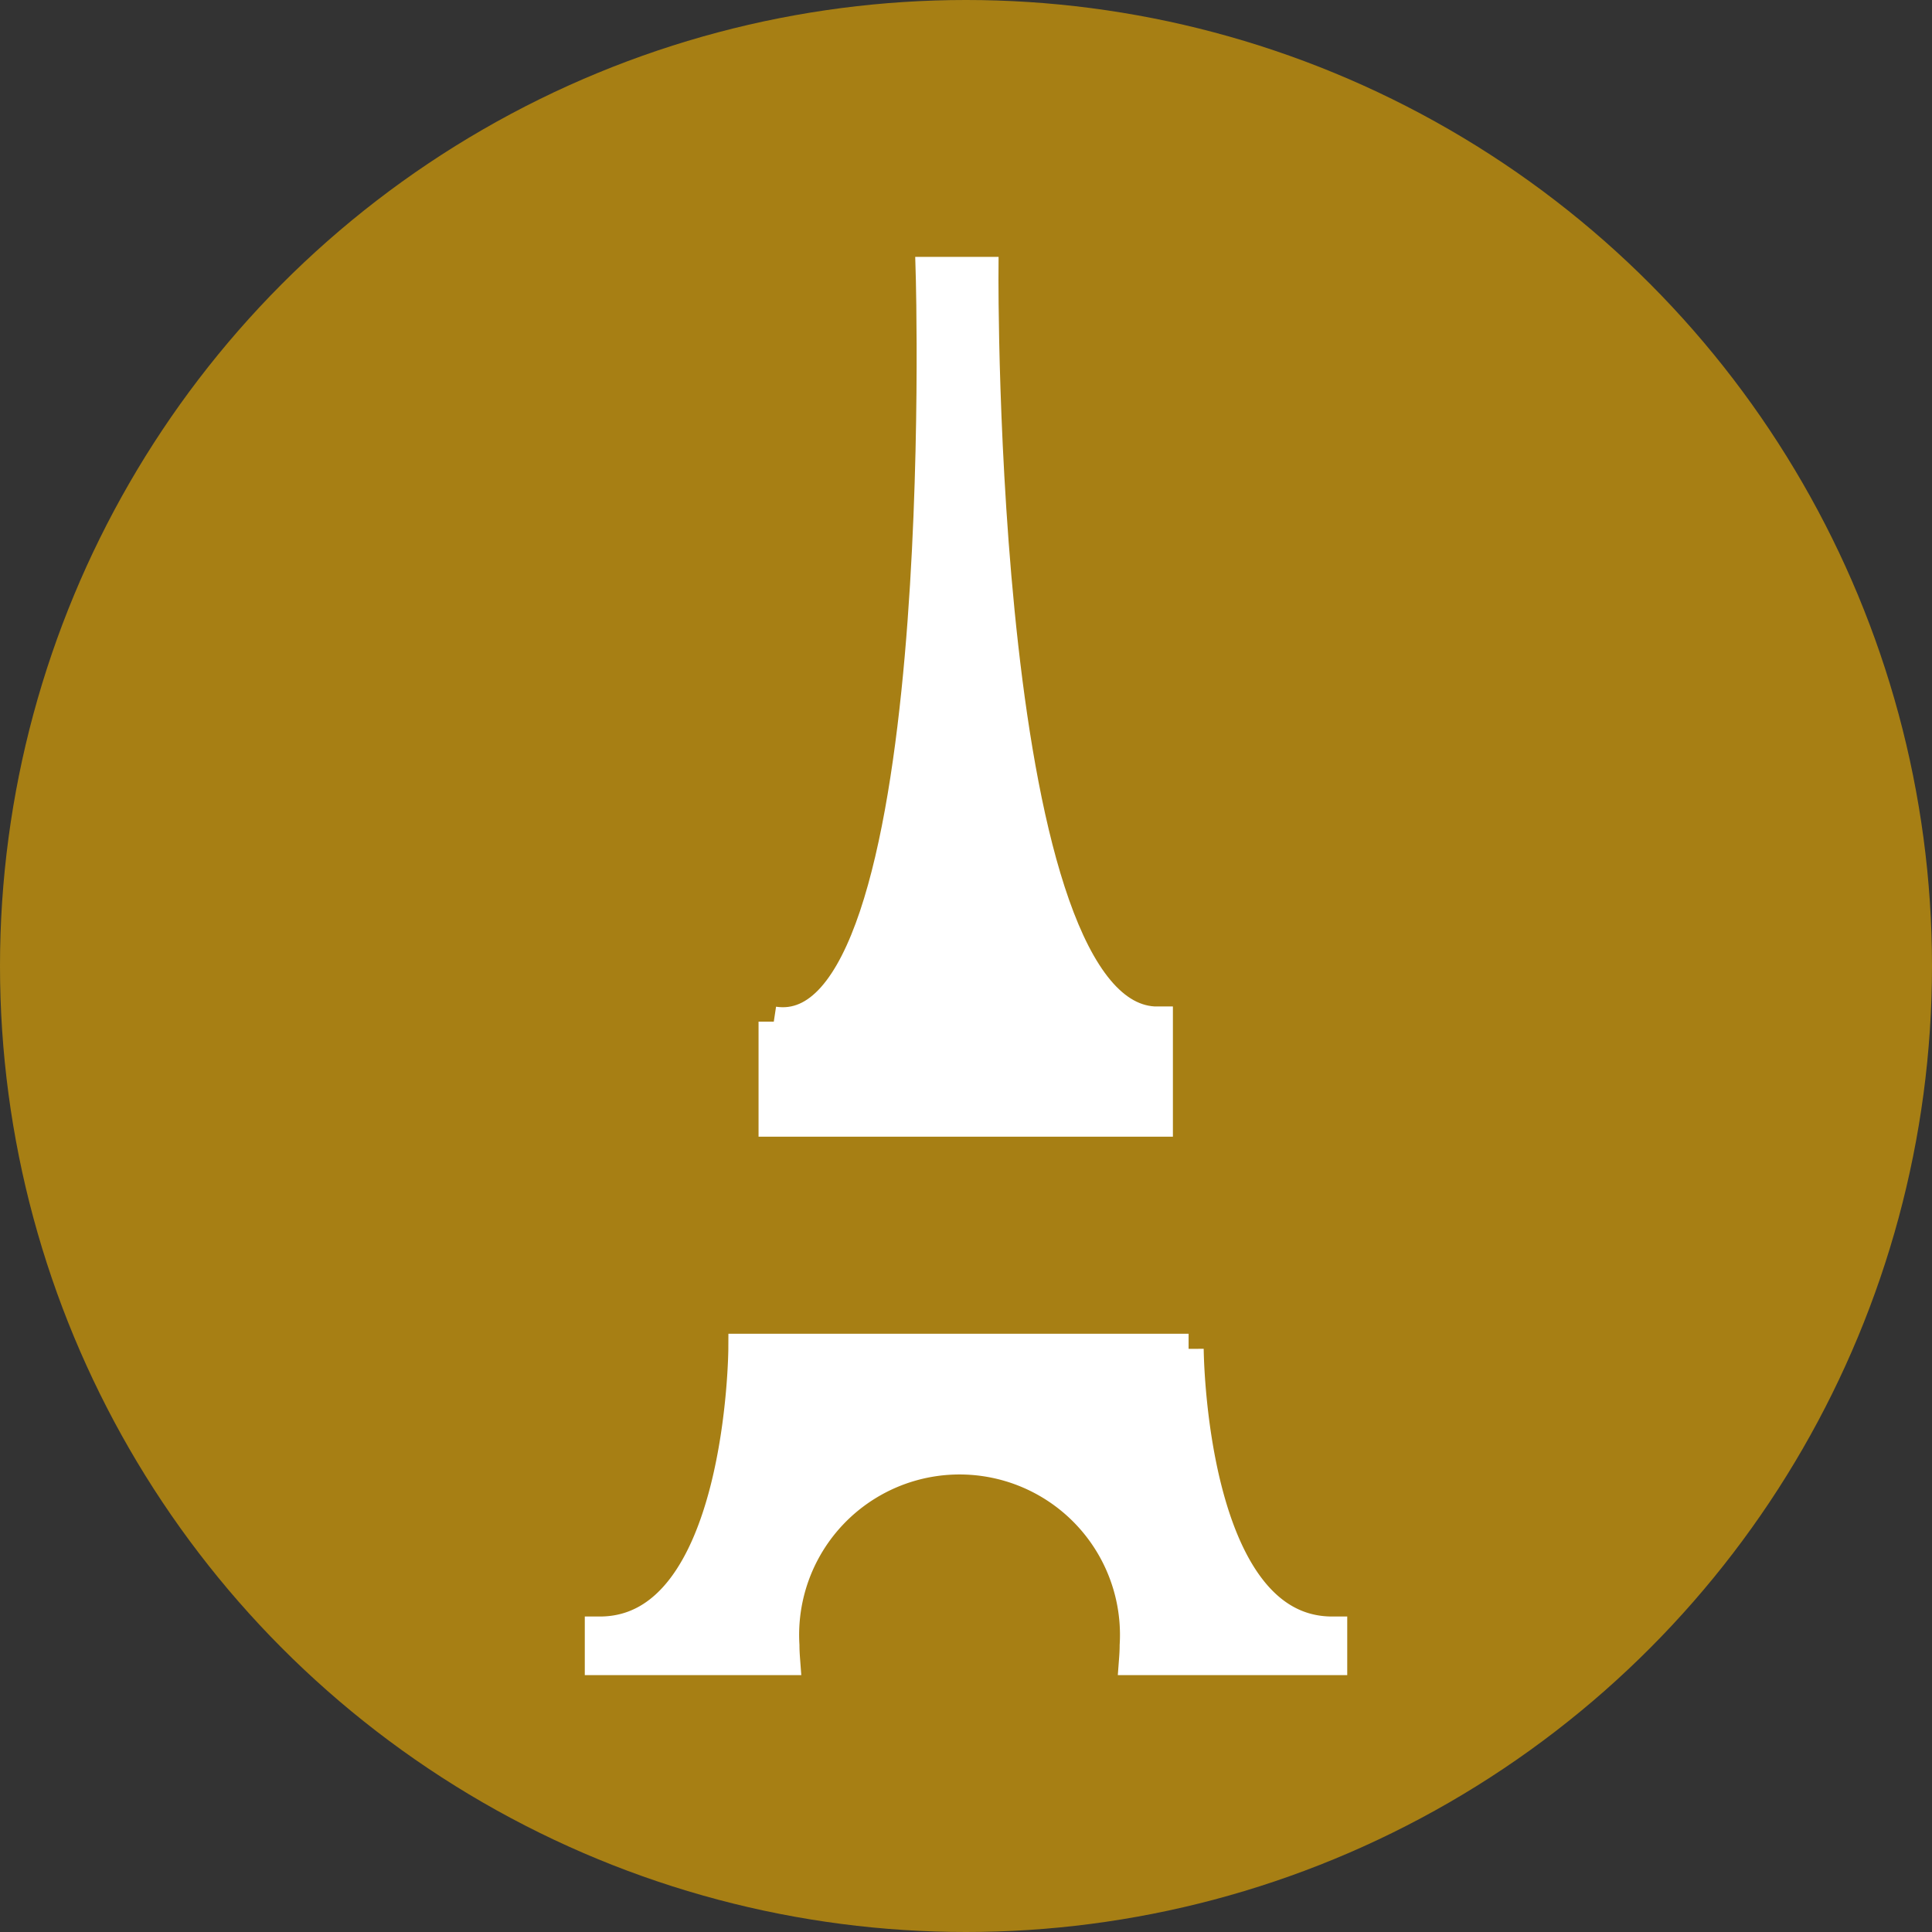
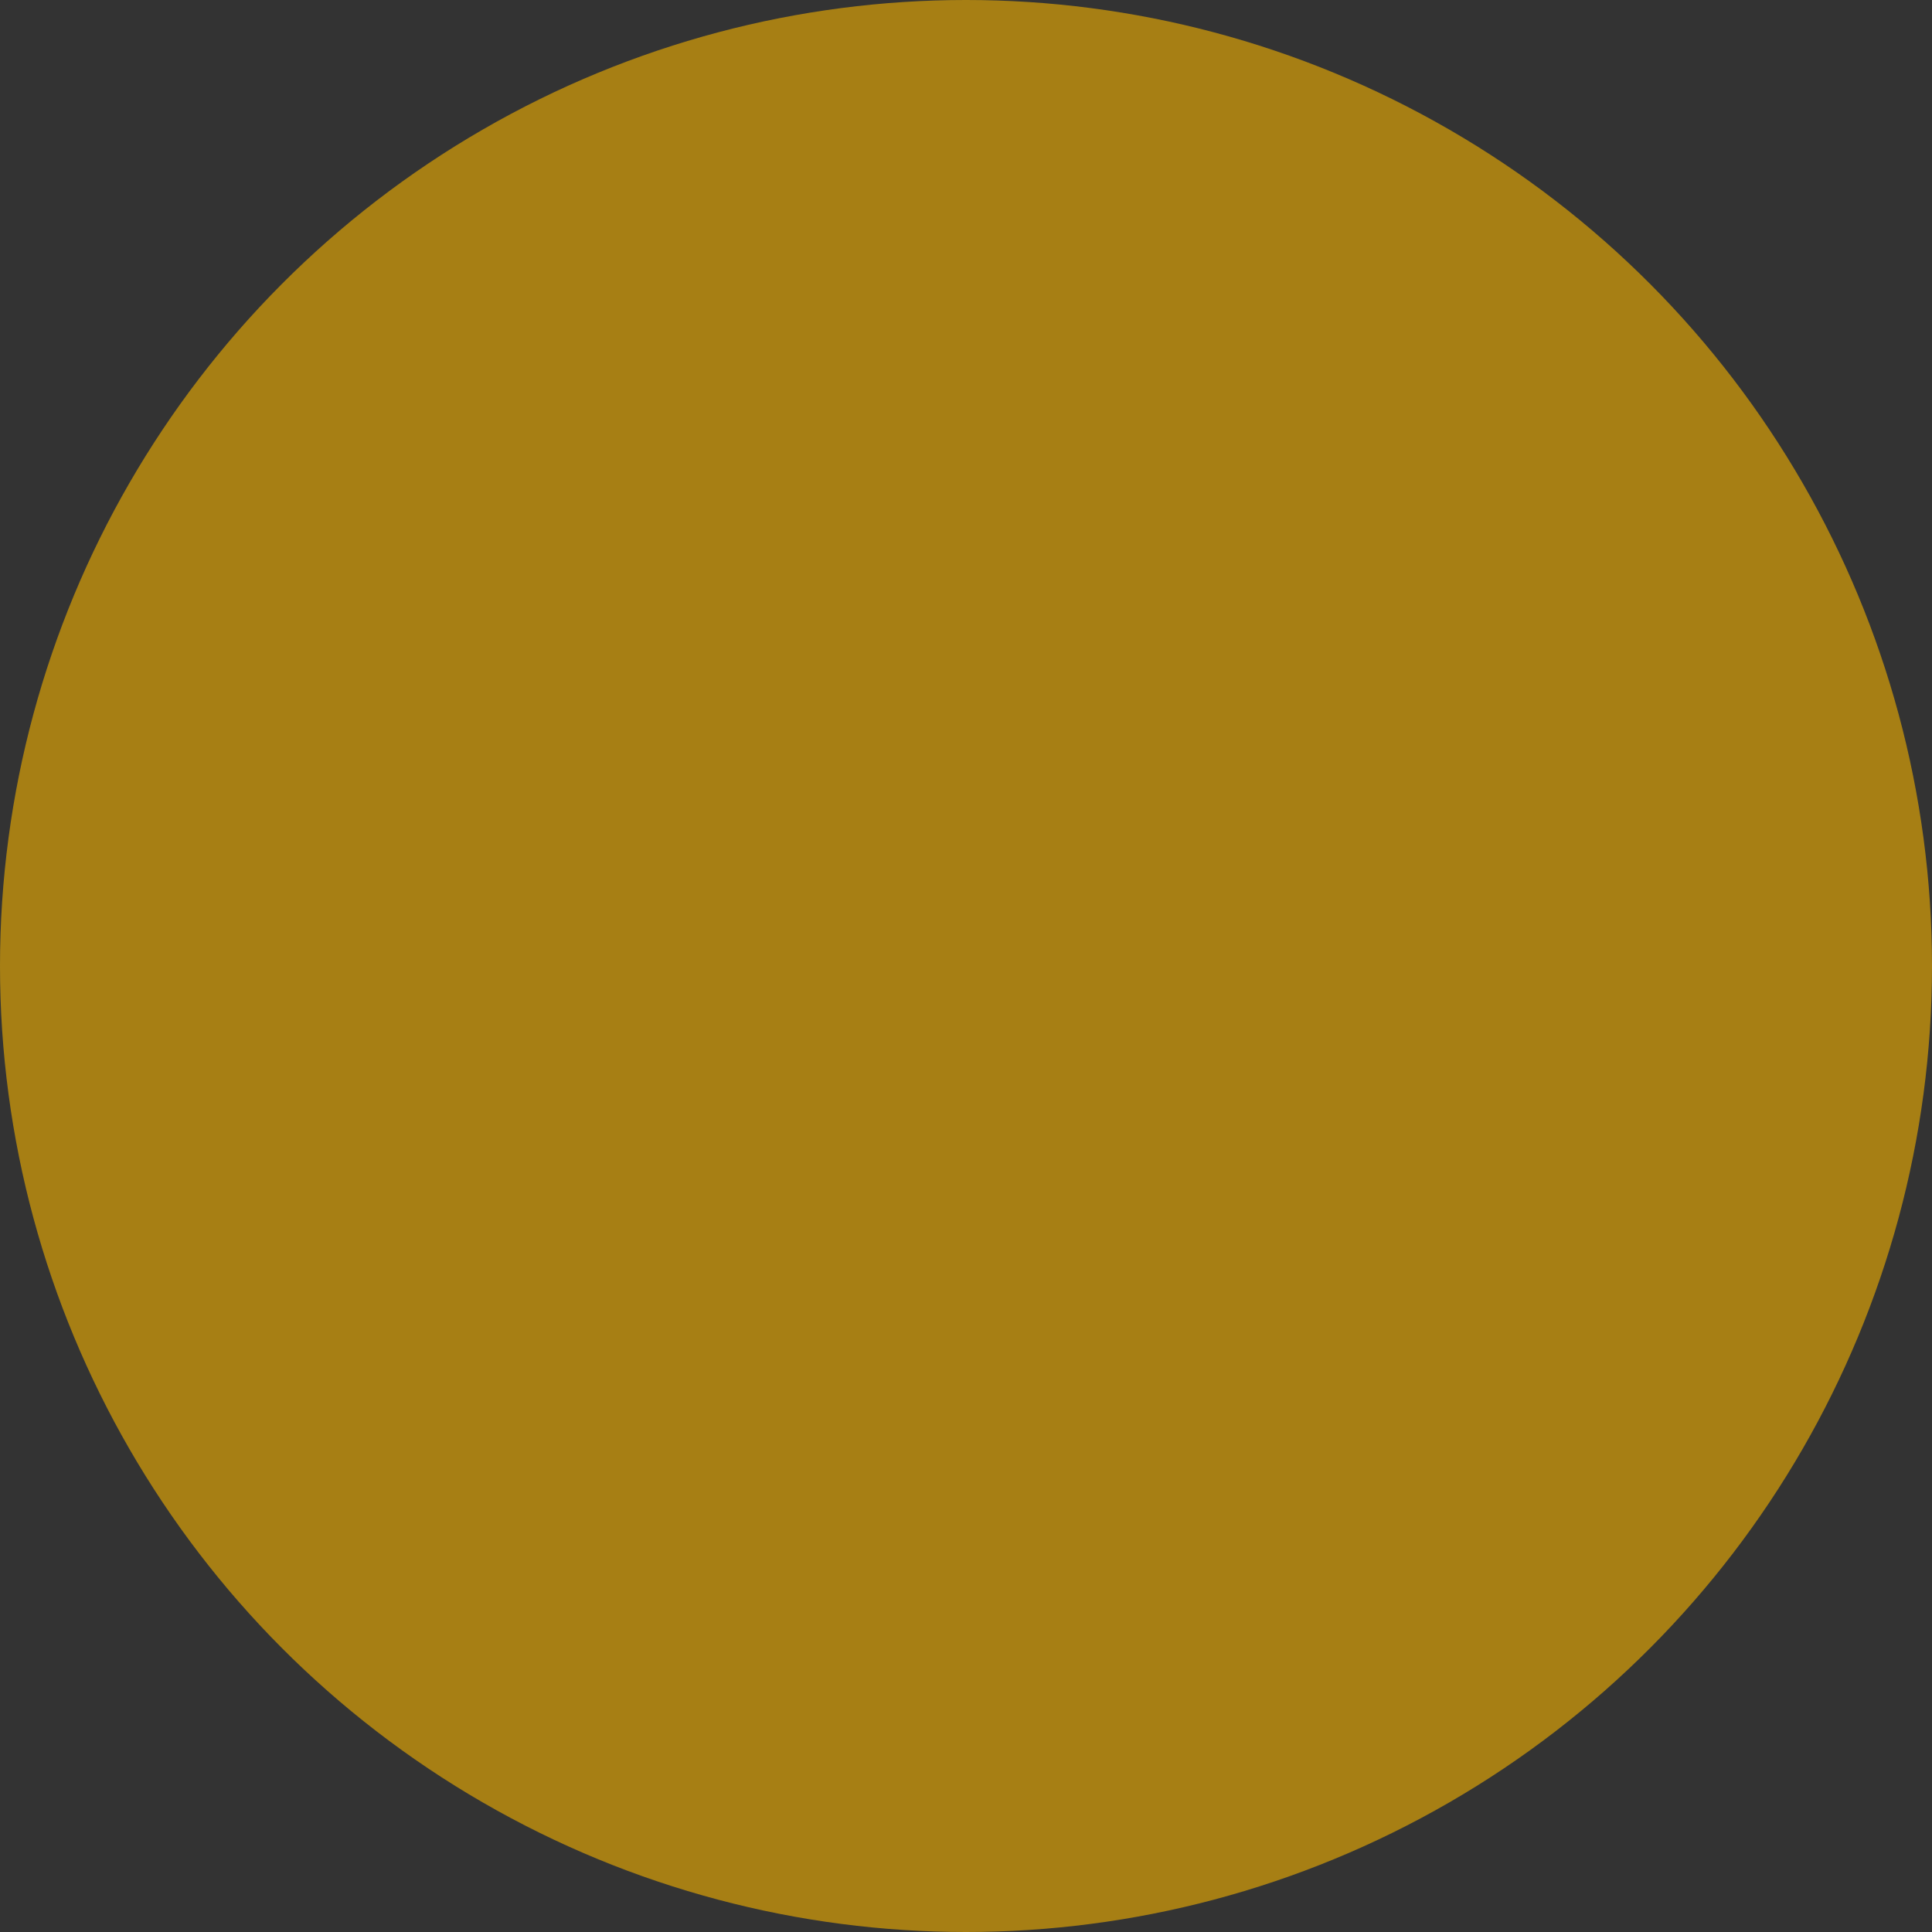
<svg xmlns="http://www.w3.org/2000/svg" width="64" height="64" viewBox="0 0 64 64">
  <rect x="0" y="0" width="64" height="64" fill="#333333" stroke="none" />
  <g id="Group_83" data-name="Group 83" transform="translate(155 -110)">
    <circle id="Ellipse_9" data-name="Ellipse 9" cx="32" cy="32" r="32" transform="translate(-155 110)" fill="#a77f14" />
    <g id="Group_84" data-name="Group 84" transform="translate(-6.346 -2.178)">
-       <path id="Path_395" data-name="Path 395" d="M43.112,36.313v3.312H55.838V36.313c-5.947.028-5.778-24.834-5.778-24.834H48.317s.764,25.734-5.2,24.834" transform="translate(-166.138 109.708)" fill="#fff" stroke="#fff" stroke-width="1" />
-       <path id="Path_396" data-name="Path 396" d="M59.774,29.08H45.027s-.047,9.366-4.755,9.366v.942h6.133c-.012-.16-.022-.32-.022-.484a5.814,5.814,0,1,1,11.607,0c0,.164-.01.324-.022.484h6.561v-.942c-4.708,0-4.755-9.366-4.755-9.366" transform="translate(-169.054 127.781)" fill="#fff" stroke="#fff" stroke-width="1" />
-     </g>
+       </g>
  </g>
</svg>